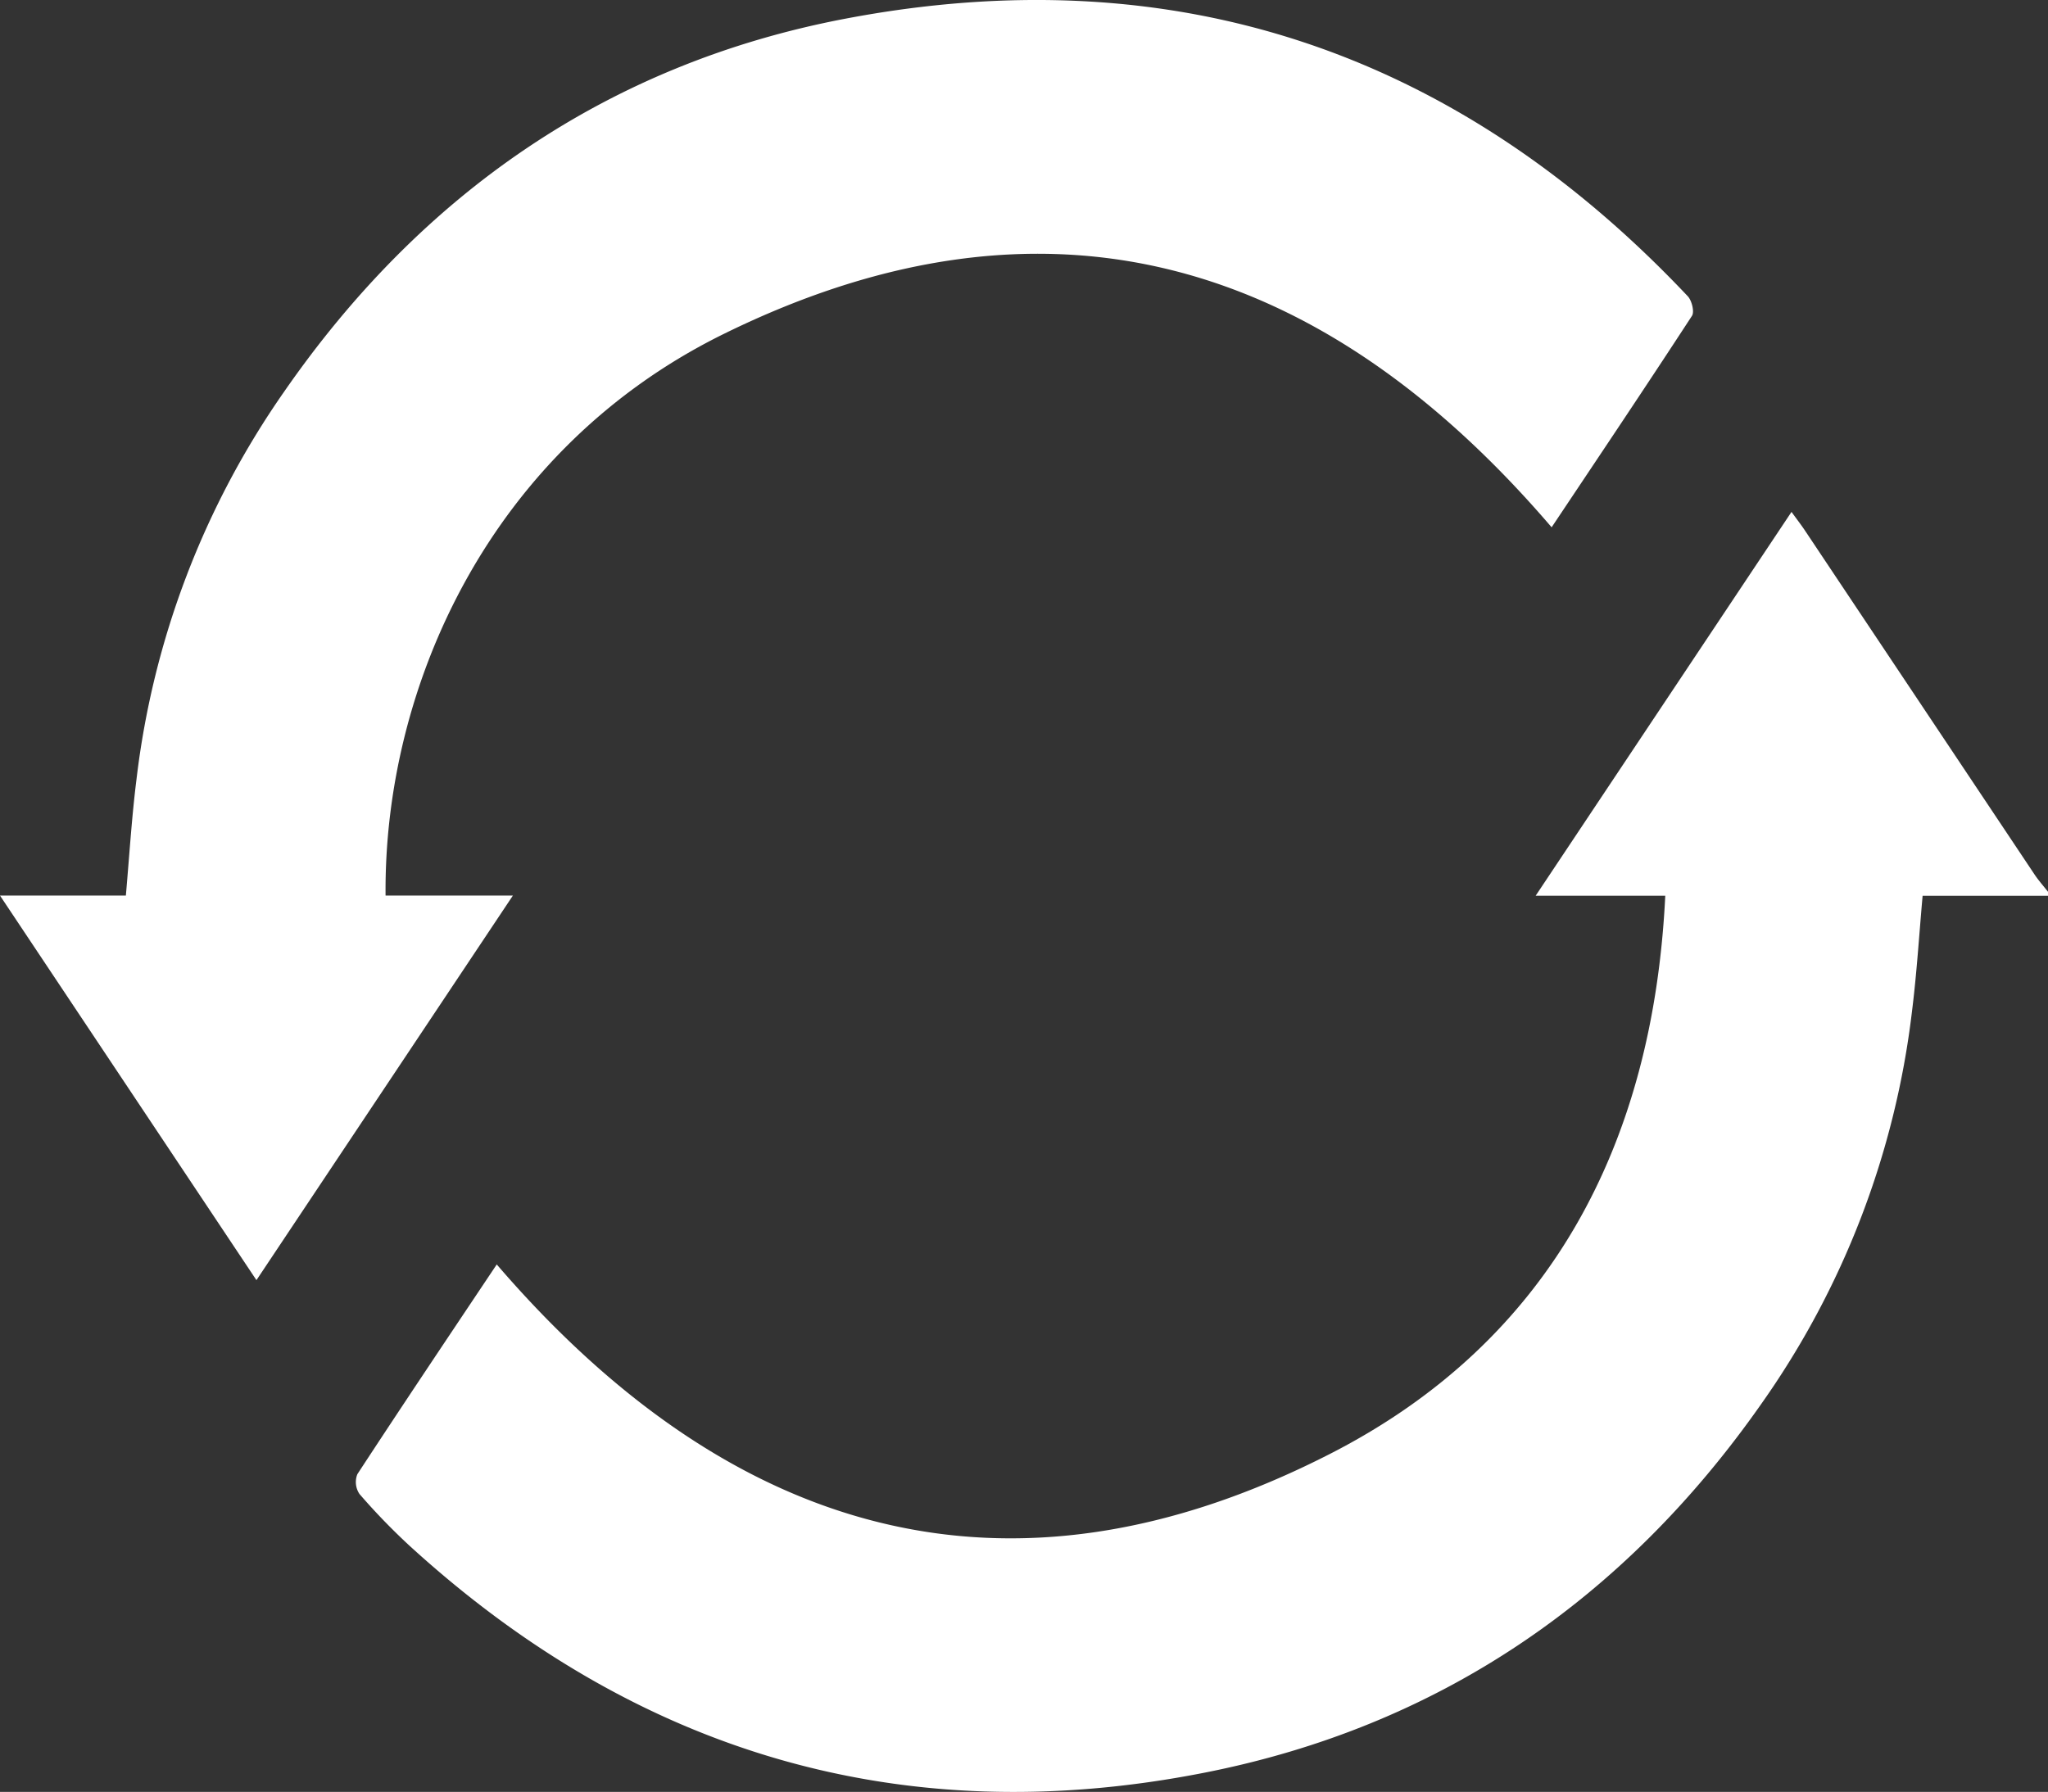
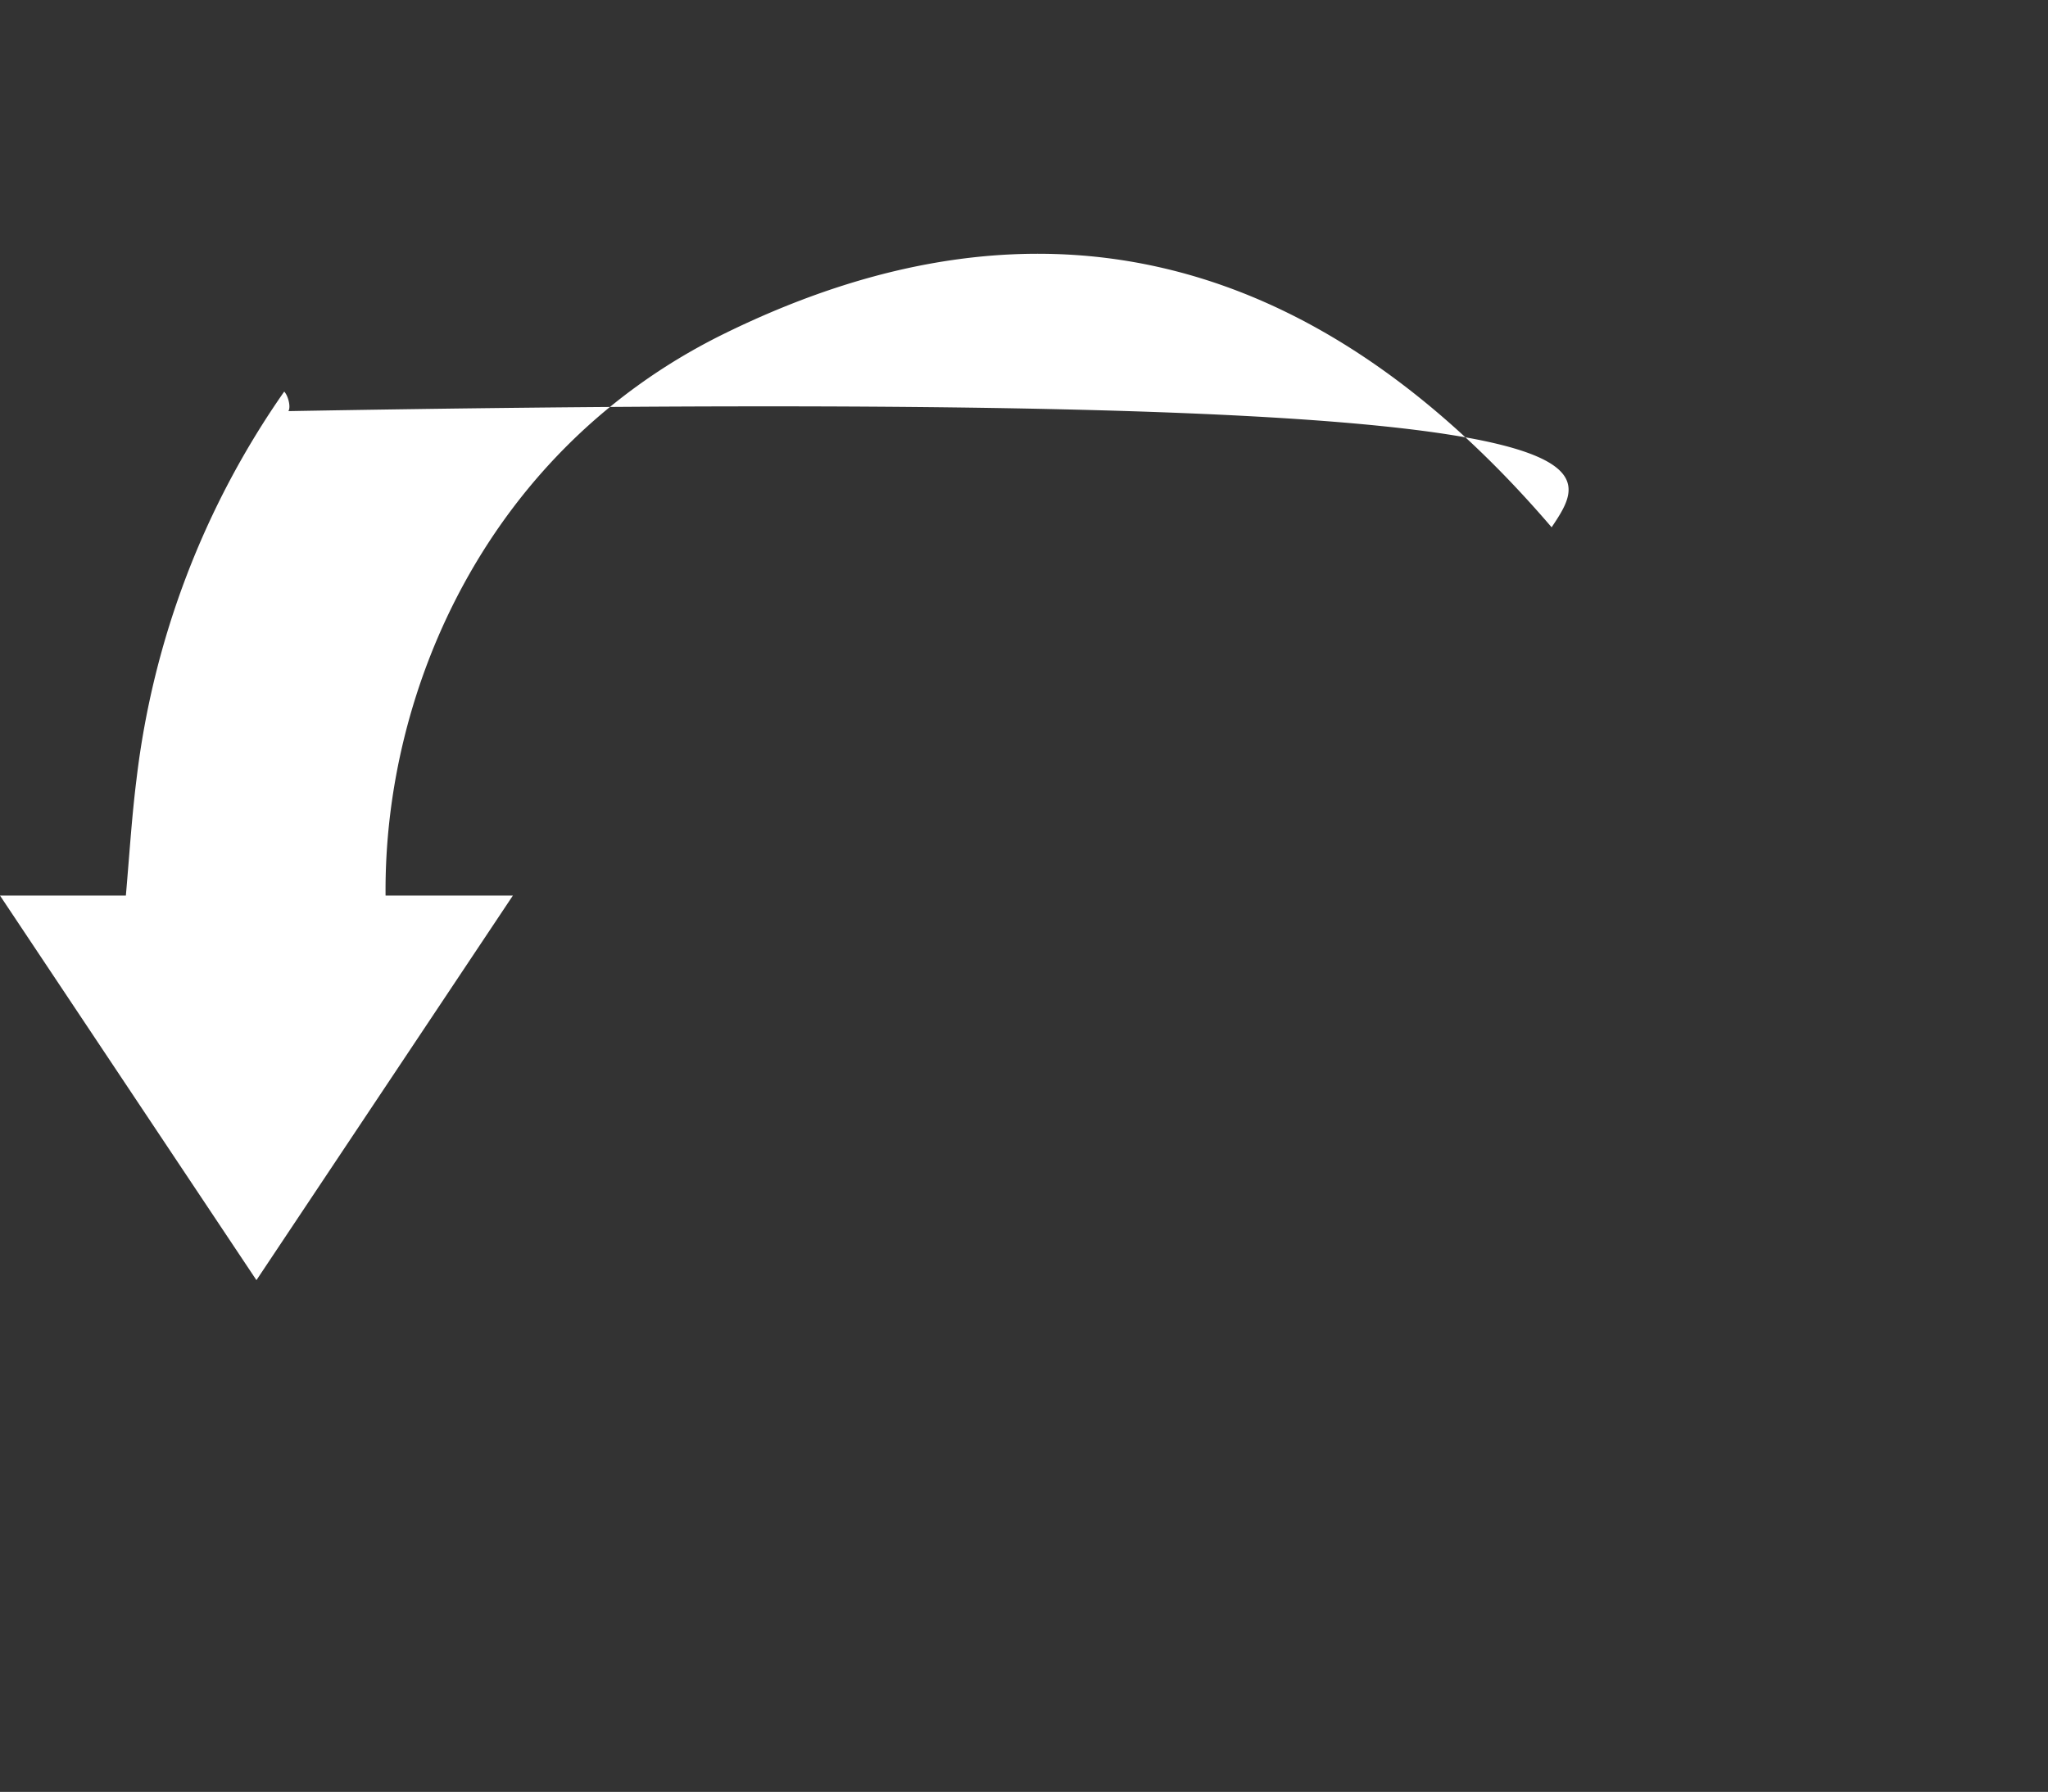
<svg xmlns="http://www.w3.org/2000/svg" viewBox="0 0 383.34 335.48">
  <rect x="0" y="0" width="383.34" height="335.48" fill="#333333" stroke="none" />
  <defs>
    <style>.cls-1{fill:#fff;}</style>
  </defs>
  <g id="Layer_2" data-name="Layer 2">
    <g id="Layer_1-2" data-name="Layer 1">
-       <path class="cls-1" d="M383.34,167.71H359.87c-.66,7.42-1.1,14.6-2,21.73a159.77,159.77,0,0,1-28.23,73.45c-25.67,36.61-60.37,60.38-104.22,69C169,343,119.18,328.25,76.65,289.39a120.46,120.46,0,0,1-9.36-9.68,4,4,0,0,1-.4-3.71c8.65-13.23,17.47-26.37,26.09-39.27,43.38,50.44,95.36,66.5,156.06,35.42,41.13-21.06,60.4-57.95,62.66-104.45H287.44l47.89-71.86c1.05,1.45,1.86,2.49,2.58,3.58l42.95,64.36c.75,1.11,1.65,2.12,2.48,3.18Z" />
-       <path class="cls-1" d="M72.17,167.67H96l-48,72-48-72H23.56c.66-7.54,1.1-14.72,2-21.86a159.3,159.3,0,0,1,27.64-72.5C78.86,36.27,113.77,12,158.07,3.53,219.85-8.28,272.7,9.66,315.92,55.47c.75.81,1.27,2.9.78,3.66C308,72.48,299.11,85.72,290.43,98.72c-42.85-50.06-94.25-66-154.82-36.27C91.69,84,71.81,128.59,72.17,167.67Z" />
+       <path class="cls-1" d="M72.17,167.67H96l-48,72-48-72H23.56c.66-7.54,1.1-14.72,2-21.86a159.3,159.3,0,0,1,27.64-72.5c.75.81,1.27,2.9.78,3.66C308,72.48,299.11,85.72,290.43,98.72c-42.85-50.06-94.25-66-154.82-36.27C91.69,84,71.81,128.59,72.17,167.67Z" />
    </g>
  </g>
</svg>